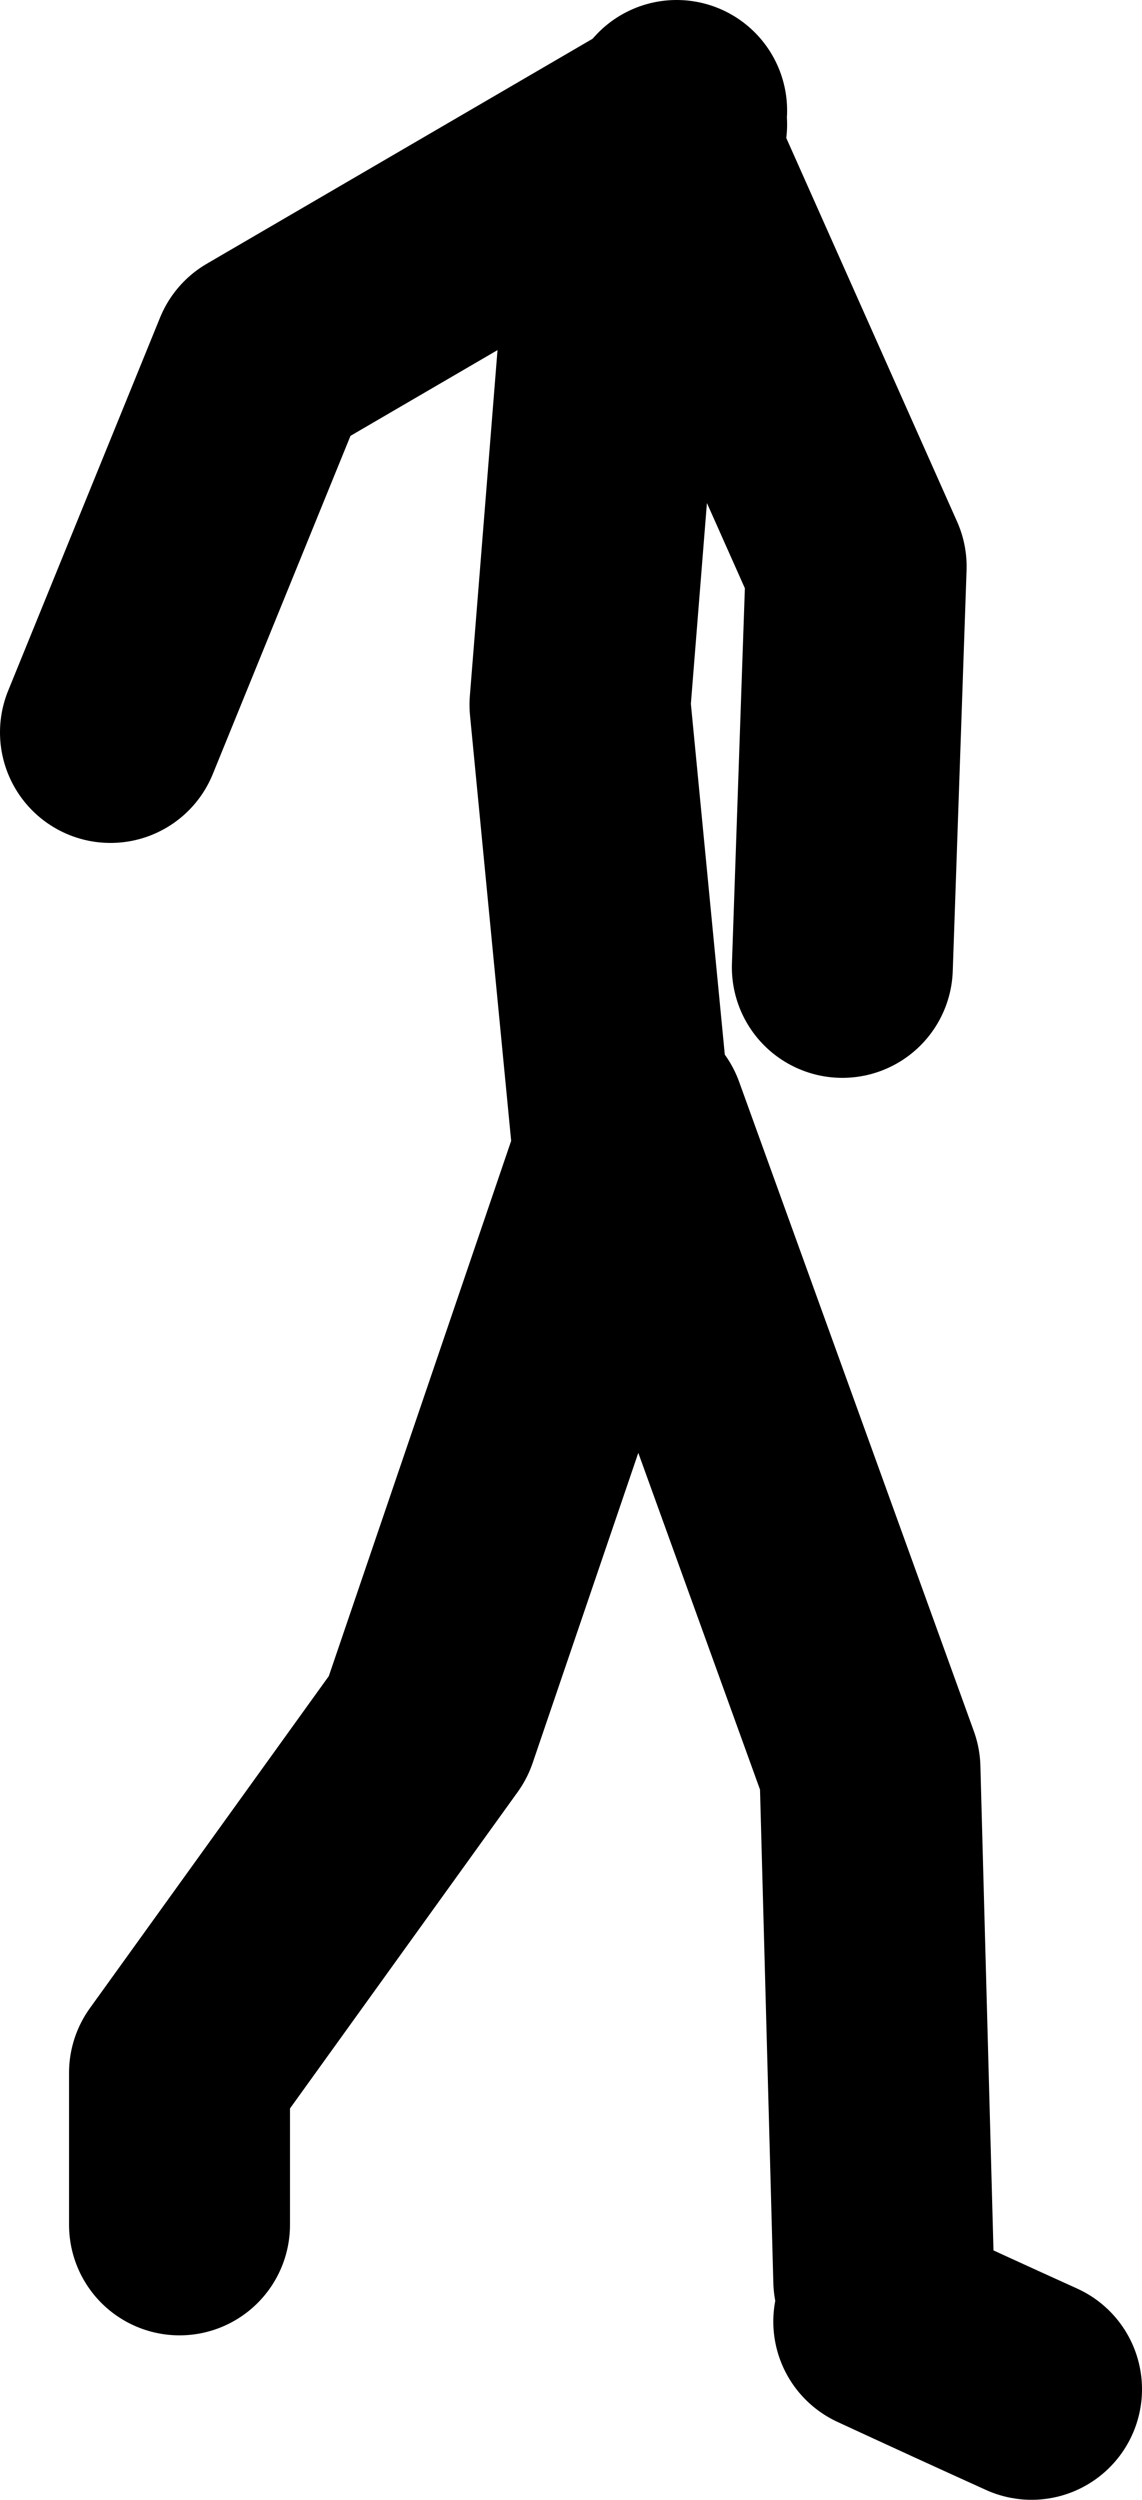
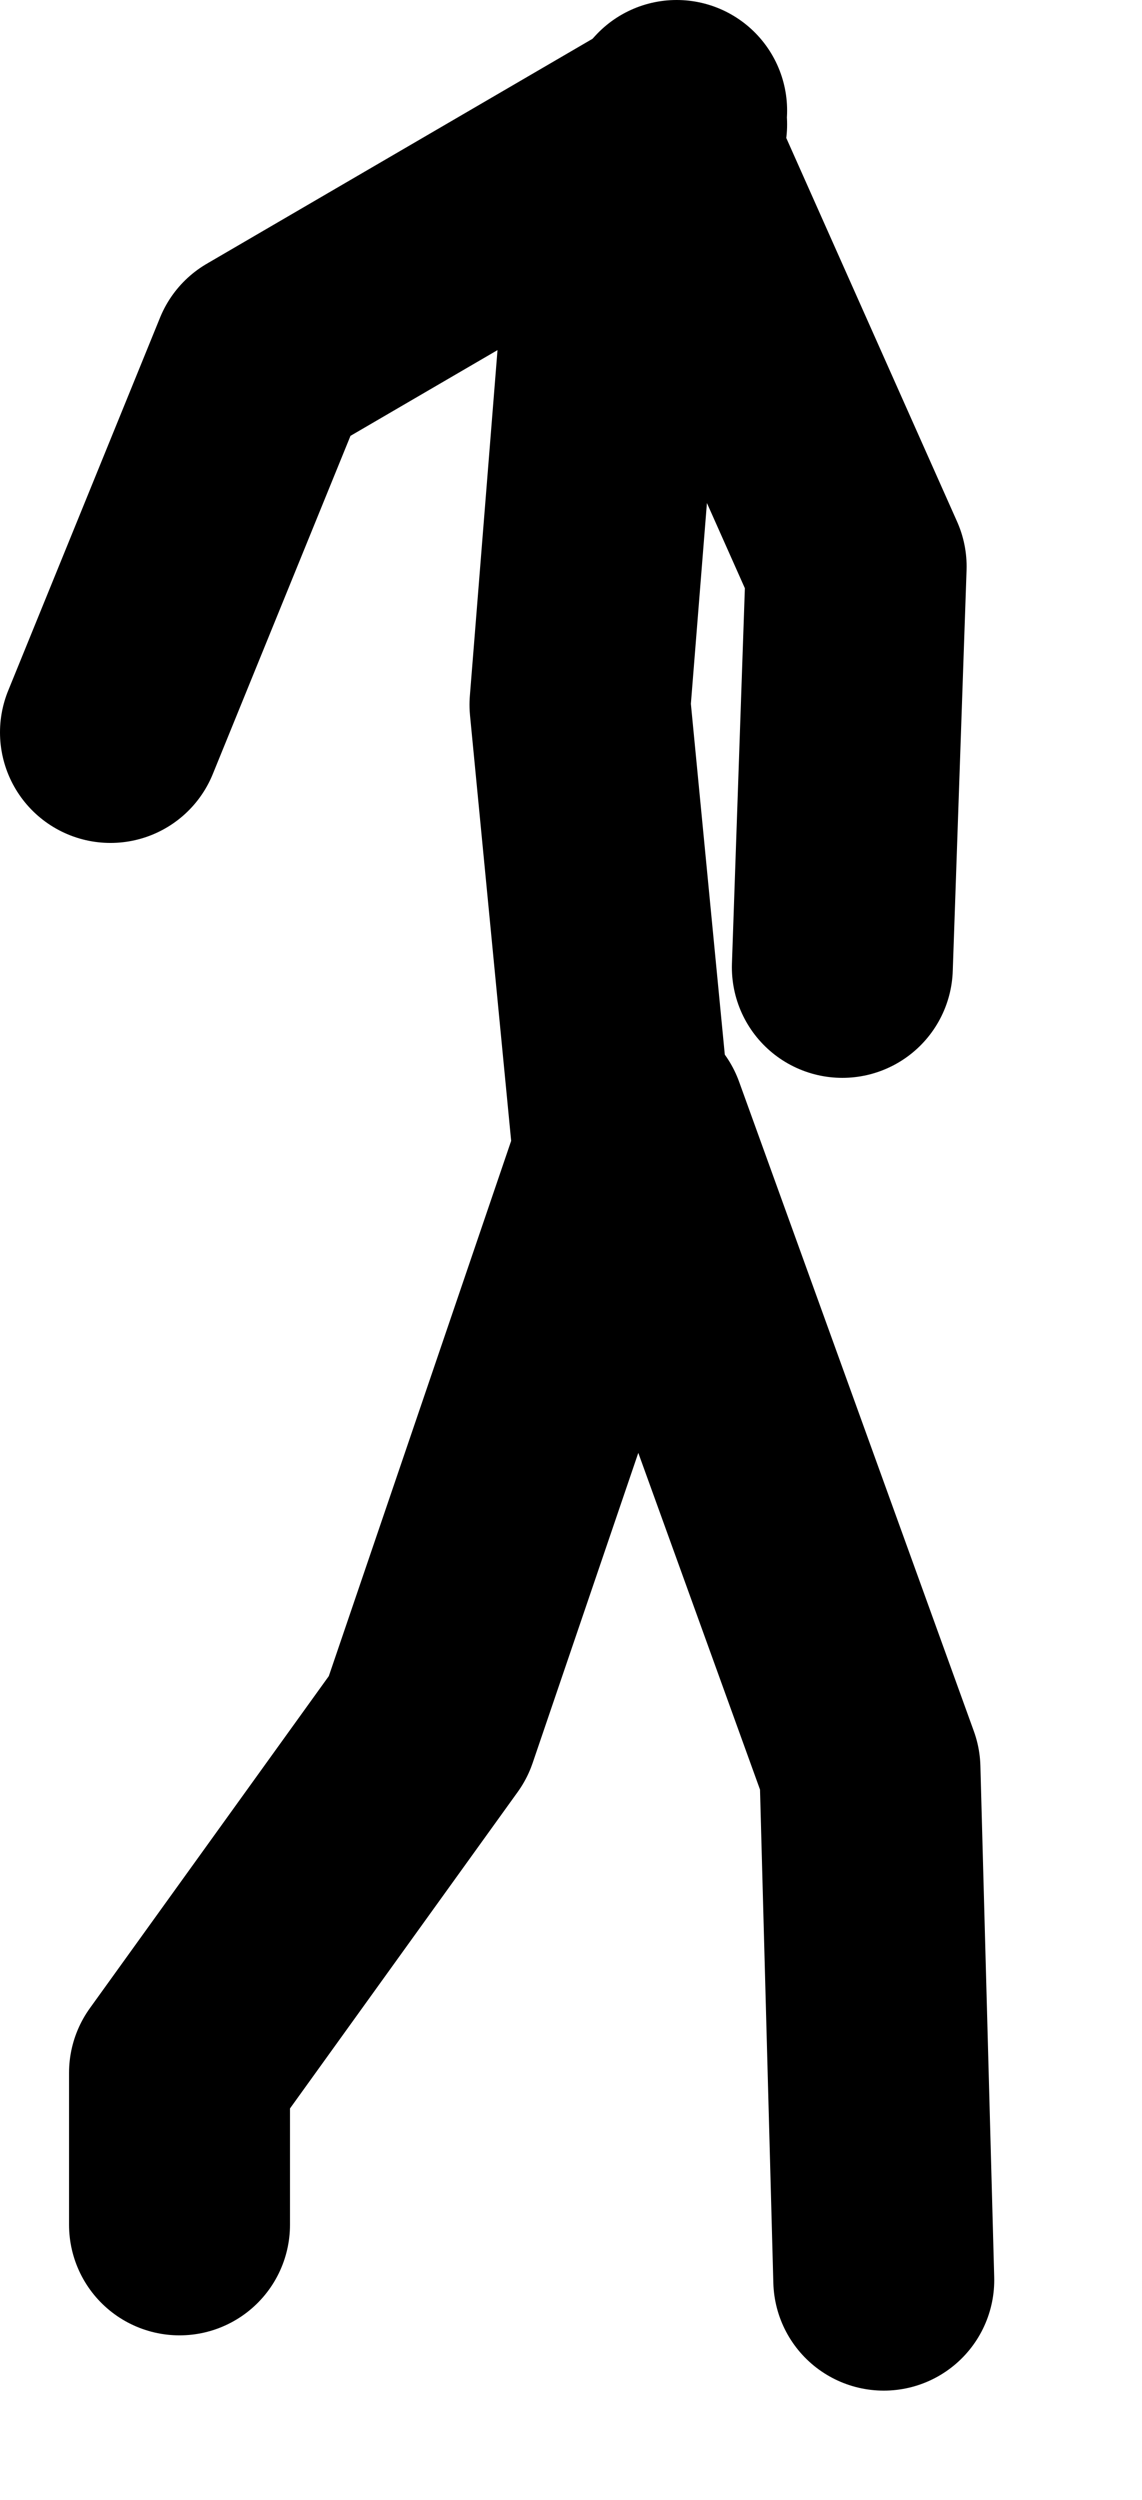
<svg xmlns="http://www.w3.org/2000/svg" height="90.45px" width="41.35px">
  <g transform="matrix(1.0, 0.0, 0.0, 1.0, 221.6, -160.65)">
-     <path d="M-199.1 201.65 L-200.6 186.15 -199.6 173.65 -197.35 166.0 -197.6 165.2 -212.1 173.65 -217.6 187.15 M-197.1 165.15 L-197.35 166.0 -190.6 181.15 -191.1 195.65 M-197.1 164.65 L-197.6 165.2 M-184.25 247.1 Q-186.9 245.9 -189.6 244.65 M-189.6 243.15 L-190.1 224.65 -198.6 201.15 -206.1 223.15 -215.1 235.65 -215.1 241.15" fill="none" stroke="#000000" stroke-linecap="round" stroke-linejoin="round" stroke-width="8.0" />
+     <path d="M-199.1 201.65 L-200.6 186.15 -199.6 173.65 -197.35 166.0 -197.6 165.2 -212.1 173.65 -217.6 187.15 M-197.1 165.15 L-197.35 166.0 -190.6 181.15 -191.1 195.65 M-197.1 164.65 L-197.6 165.2 M-184.25 247.1 M-189.6 243.15 L-190.1 224.65 -198.6 201.15 -206.1 223.15 -215.1 235.65 -215.1 241.15" fill="none" stroke="#000000" stroke-linecap="round" stroke-linejoin="round" stroke-width="8.0" />
  </g>
</svg>